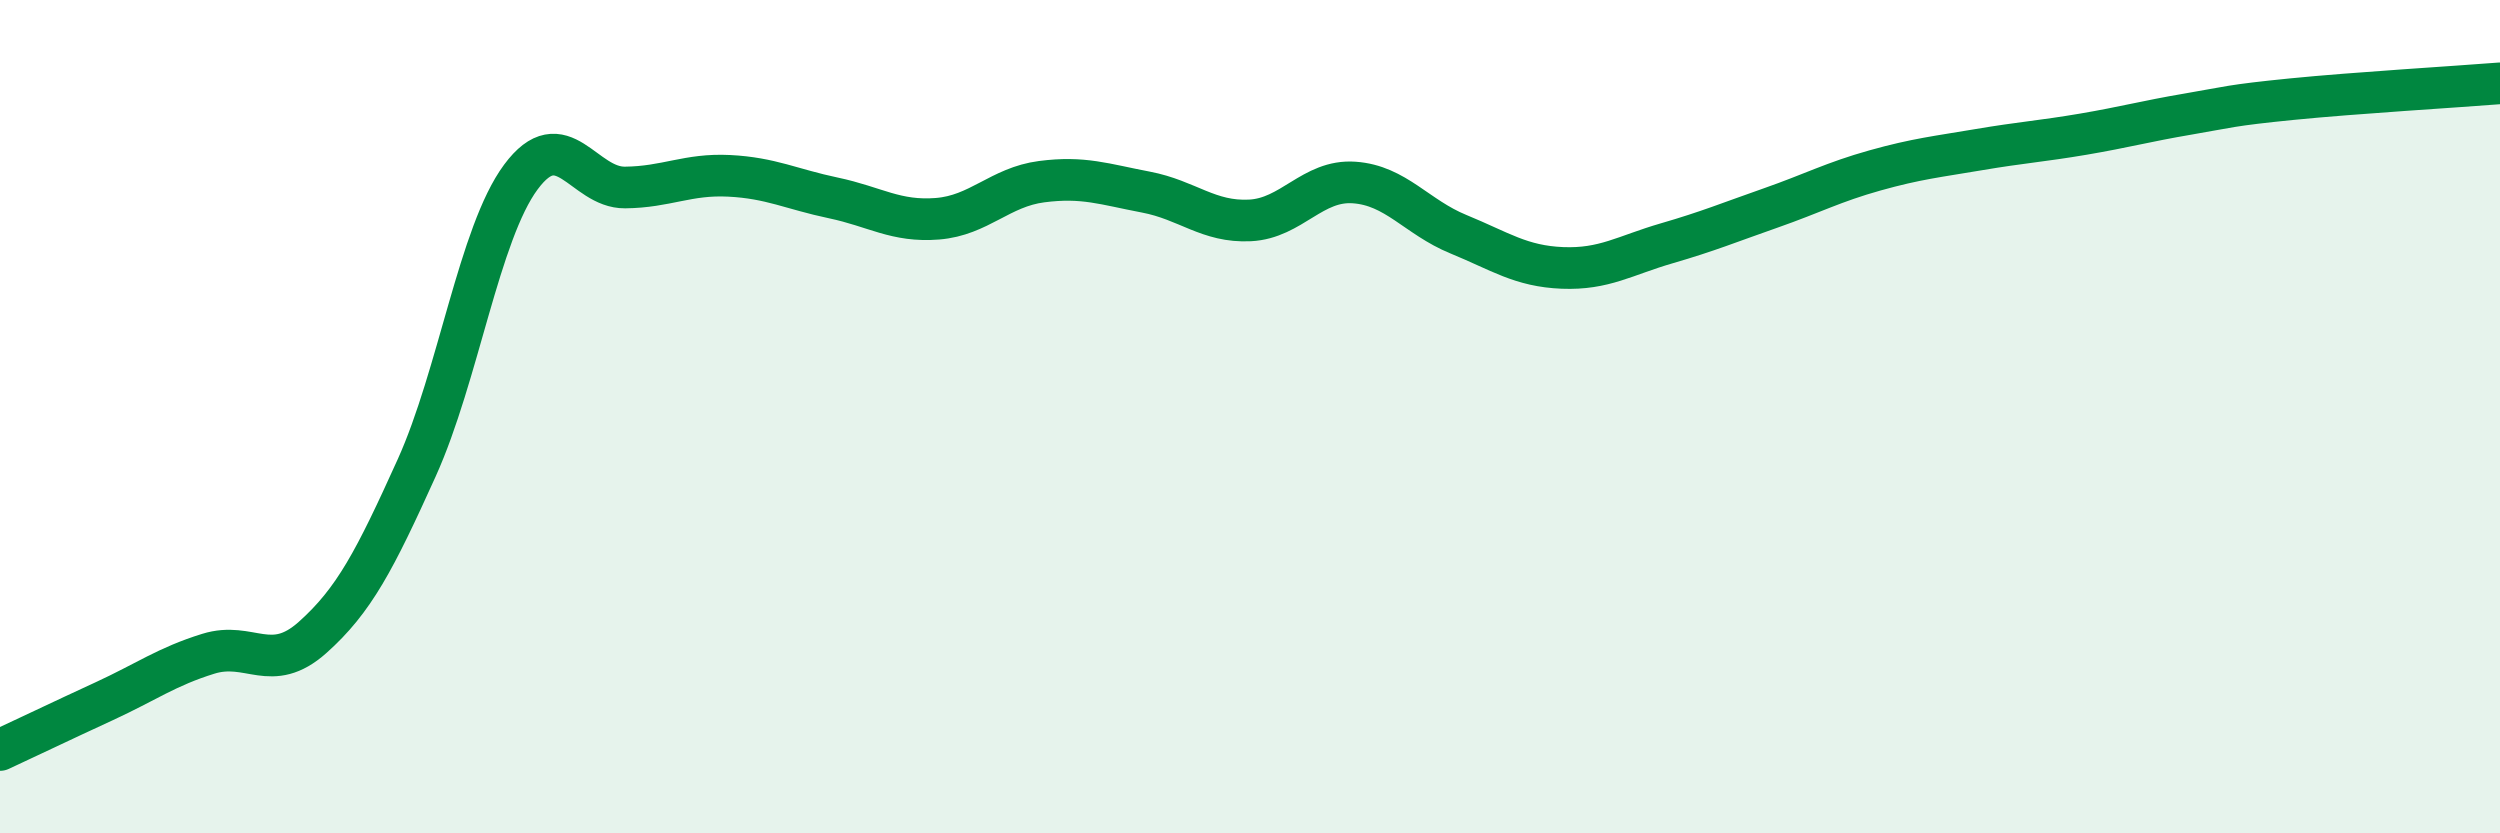
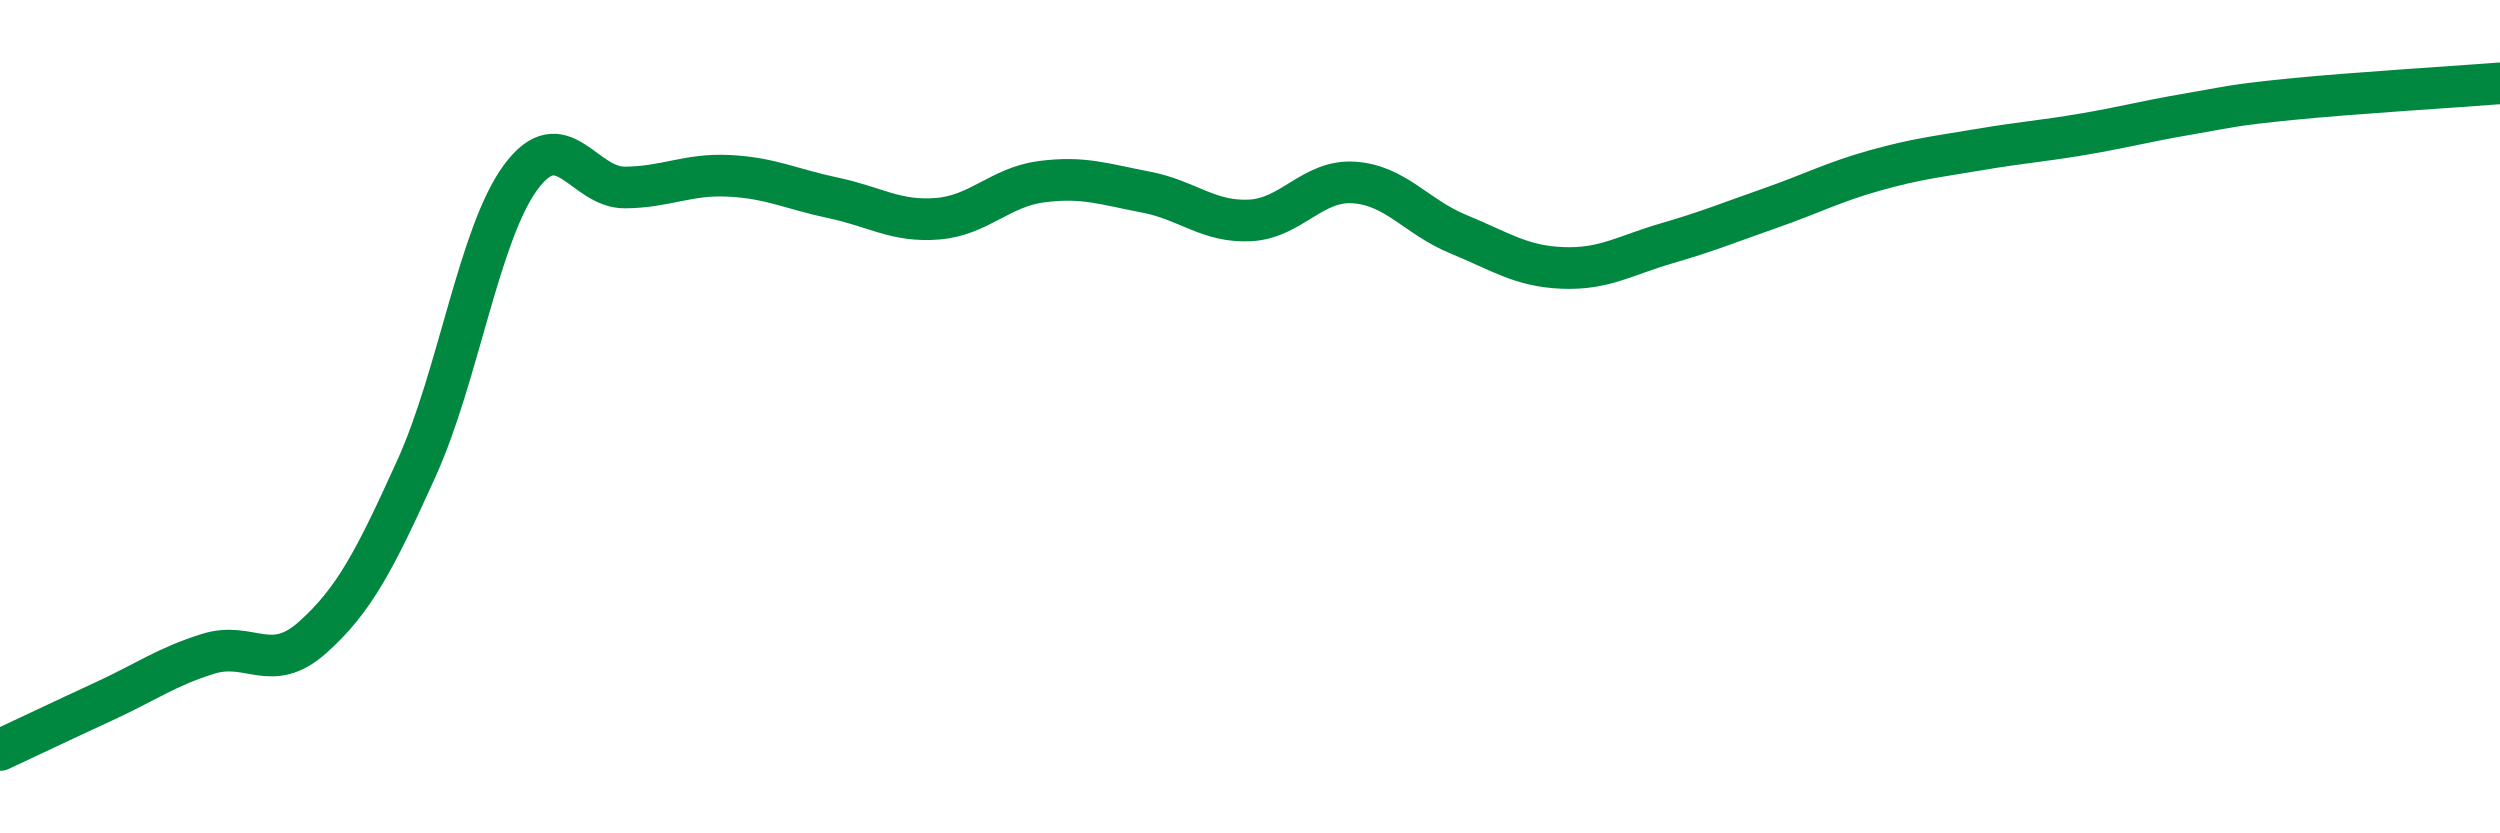
<svg xmlns="http://www.w3.org/2000/svg" width="60" height="20" viewBox="0 0 60 20">
-   <path d="M 0,18 C 0.5,17.77 1.5,17.29 2.5,16.83 C 3.5,16.37 4,16 5,15.69 C 6,15.38 6.5,16.19 7.5,15.3 C 8.5,14.41 9,13.44 10,11.23 C 11,9.02 11.5,5.6 12.5,4.25 C 13.5,2.9 14,4.51 15,4.5 C 16,4.49 16.5,4.17 17.5,4.22 C 18.5,4.27 19,4.54 20,4.75 C 21,4.96 21.5,5.33 22.5,5.25 C 23.5,5.17 24,4.49 25,4.36 C 26,4.23 26.5,4.42 27.5,4.61 C 28.5,4.8 29,5.34 30,5.29 C 31,5.24 31.5,4.31 32.5,4.38 C 33.5,4.45 34,5.21 35,5.62 C 36,6.03 36.5,6.39 37.5,6.43 C 38.5,6.47 39,6.13 40,5.84 C 41,5.55 41.5,5.34 42.5,4.99 C 43.5,4.64 44,4.37 45,4.09 C 46,3.81 46.5,3.76 47.5,3.59 C 48.5,3.42 49,3.39 50,3.22 C 51,3.05 51.5,2.91 52.5,2.74 C 53.5,2.57 53.5,2.53 55,2.38 C 56.5,2.23 59,2.08 60,2L60 20L0 20Z" fill="#008740" opacity="0.1" stroke-linecap="round" stroke-linejoin="round" />
  <path d="M 0,18 C 0.5,17.77 1.5,17.29 2.5,16.83 C 3.5,16.37 4,16 5,15.69 C 6,15.38 6.5,16.19 7.5,15.3 C 8.5,14.41 9,13.44 10,11.23 C 11,9.02 11.5,5.6 12.5,4.25 C 13.5,2.9 14,4.51 15,4.5 C 16,4.49 16.5,4.17 17.5,4.22 C 18.5,4.27 19,4.54 20,4.75 C 21,4.96 21.5,5.33 22.5,5.25 C 23.5,5.17 24,4.49 25,4.36 C 26,4.23 26.5,4.42 27.5,4.61 C 28.5,4.8 29,5.34 30,5.29 C 31,5.24 31.5,4.31 32.5,4.38 C 33.5,4.45 34,5.21 35,5.62 C 36,6.03 36.5,6.39 37.5,6.43 C 38.5,6.47 39,6.13 40,5.84 C 41,5.55 41.5,5.34 42.5,4.99 C 43.5,4.64 44,4.37 45,4.09 C 46,3.81 46.5,3.76 47.5,3.59 C 48.5,3.42 49,3.39 50,3.22 C 51,3.05 51.5,2.91 52.5,2.74 C 53.5,2.57 53.5,2.53 55,2.38 C 56.5,2.23 59,2.08 60,2" stroke="#008740" stroke-width="1" fill="none" stroke-linecap="round" stroke-linejoin="round" />
</svg>